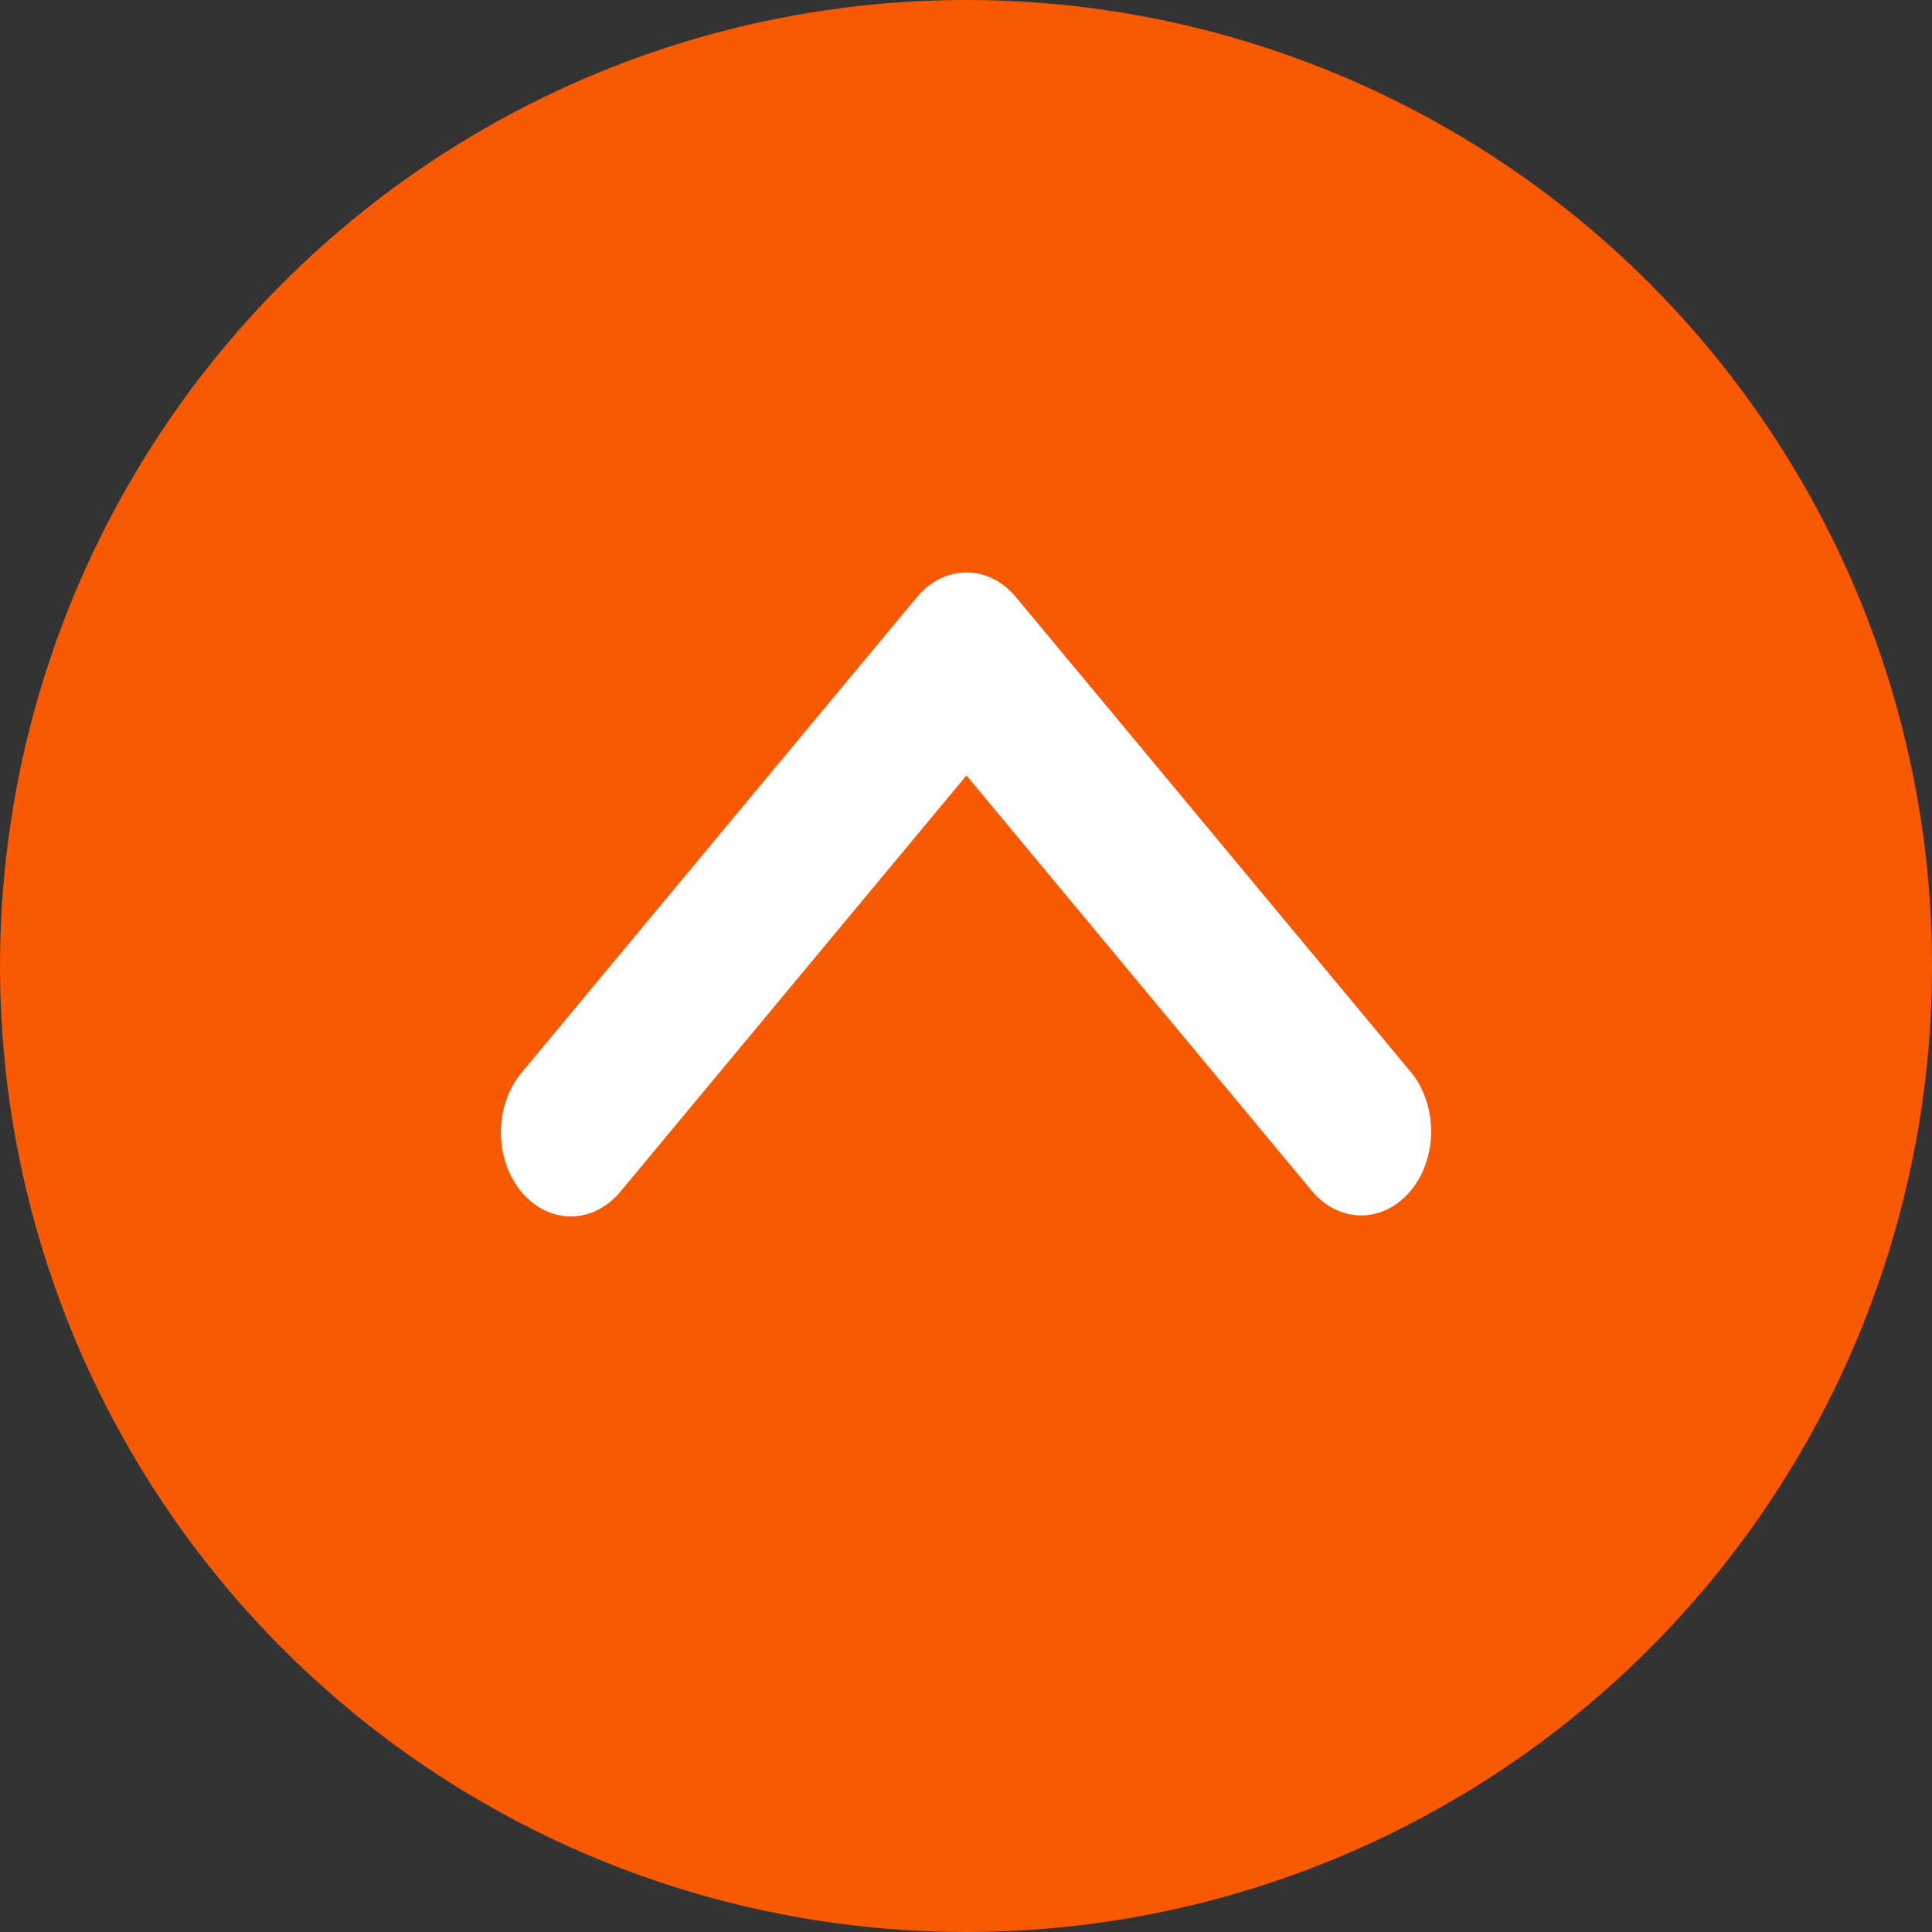
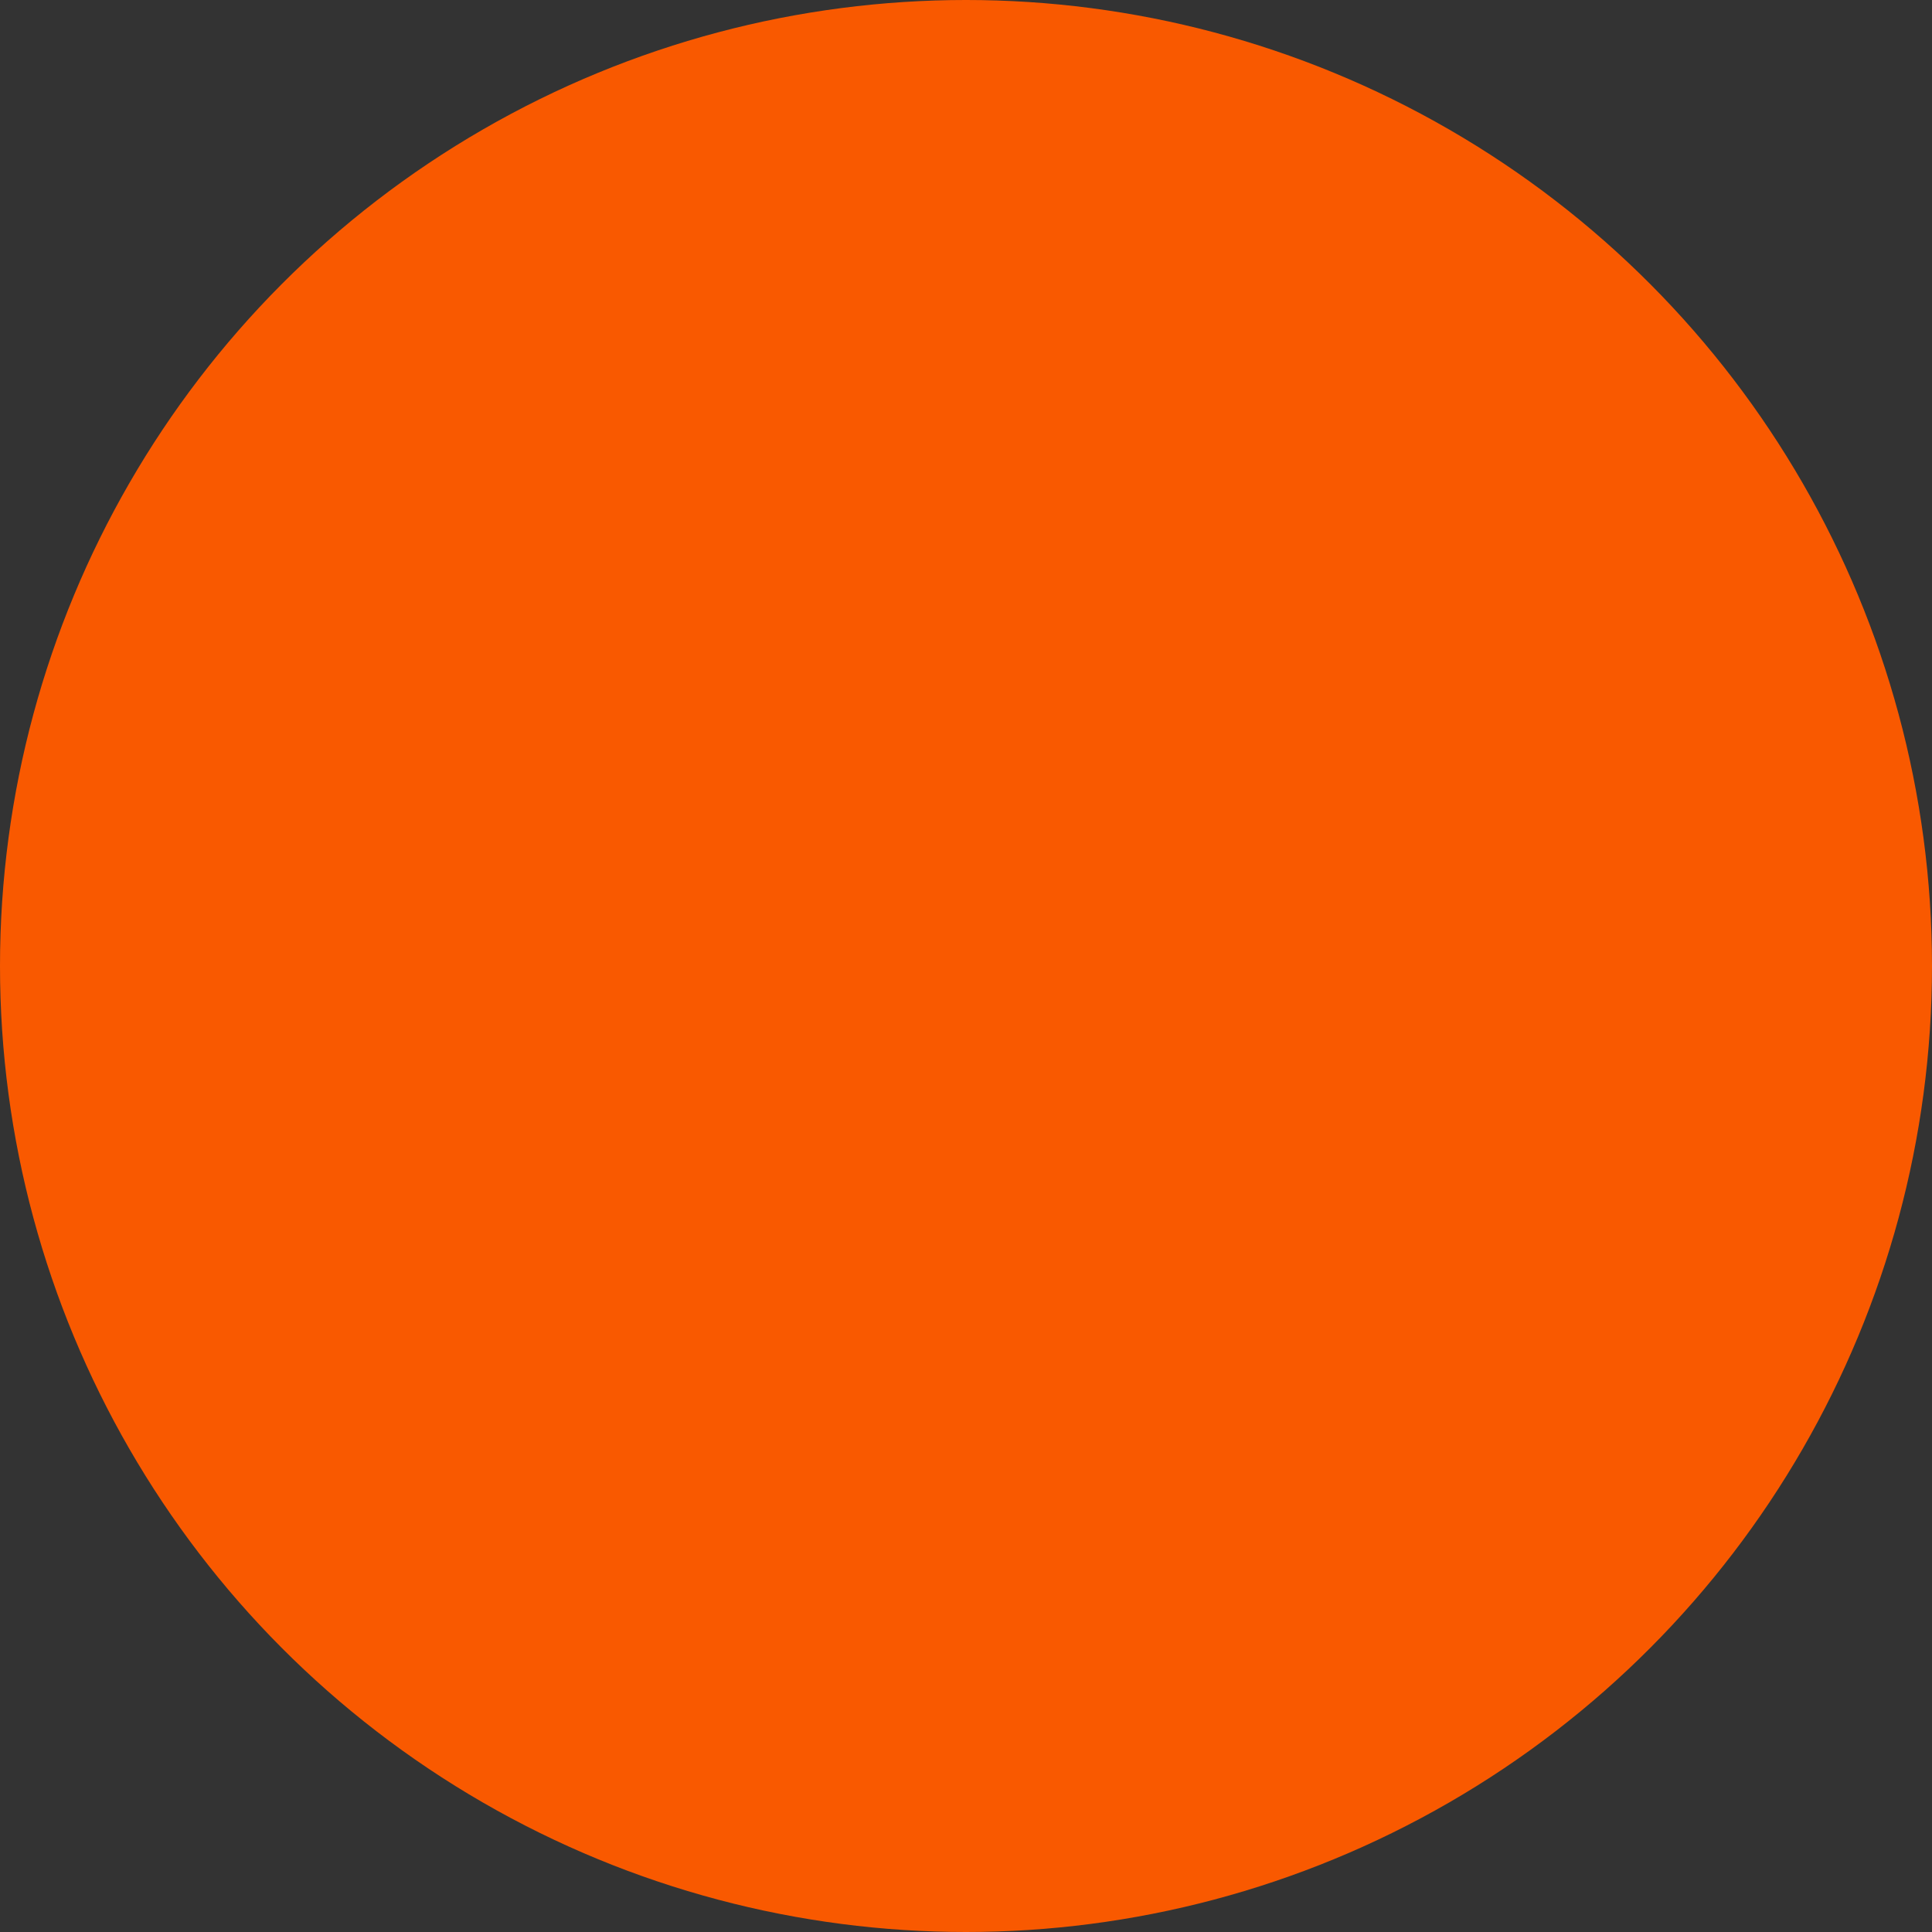
<svg xmlns="http://www.w3.org/2000/svg" width="27" height="27" viewBox="0 0 27 27" fill="none">
  <rect x="0" y="0" width="27" height="27" fill="#333333" stroke="none" />
  <circle cx="13.5" cy="13.5" r="13.5" fill="#F95900" />
-   <path d="M7.286 16.656C7.469 16.876 7.718 17 7.977 17C8.236 17 8.485 16.876 8.668 16.656L13.506 10.837L18.344 16.656C18.528 16.87 18.775 16.988 19.031 16.986C19.287 16.983 19.532 16.86 19.714 16.642C19.895 16.424 19.998 16.129 20 15.821C20.002 15.512 19.904 15.215 19.726 14.994L14.197 8.344C14.014 8.124 13.765 8 13.506 8C13.247 8 12.998 8.124 12.815 8.344L7.286 14.994C7.103 15.214 7 15.513 7 15.825C7 16.137 7.103 16.435 7.286 16.656Z" fill="white" />
</svg>